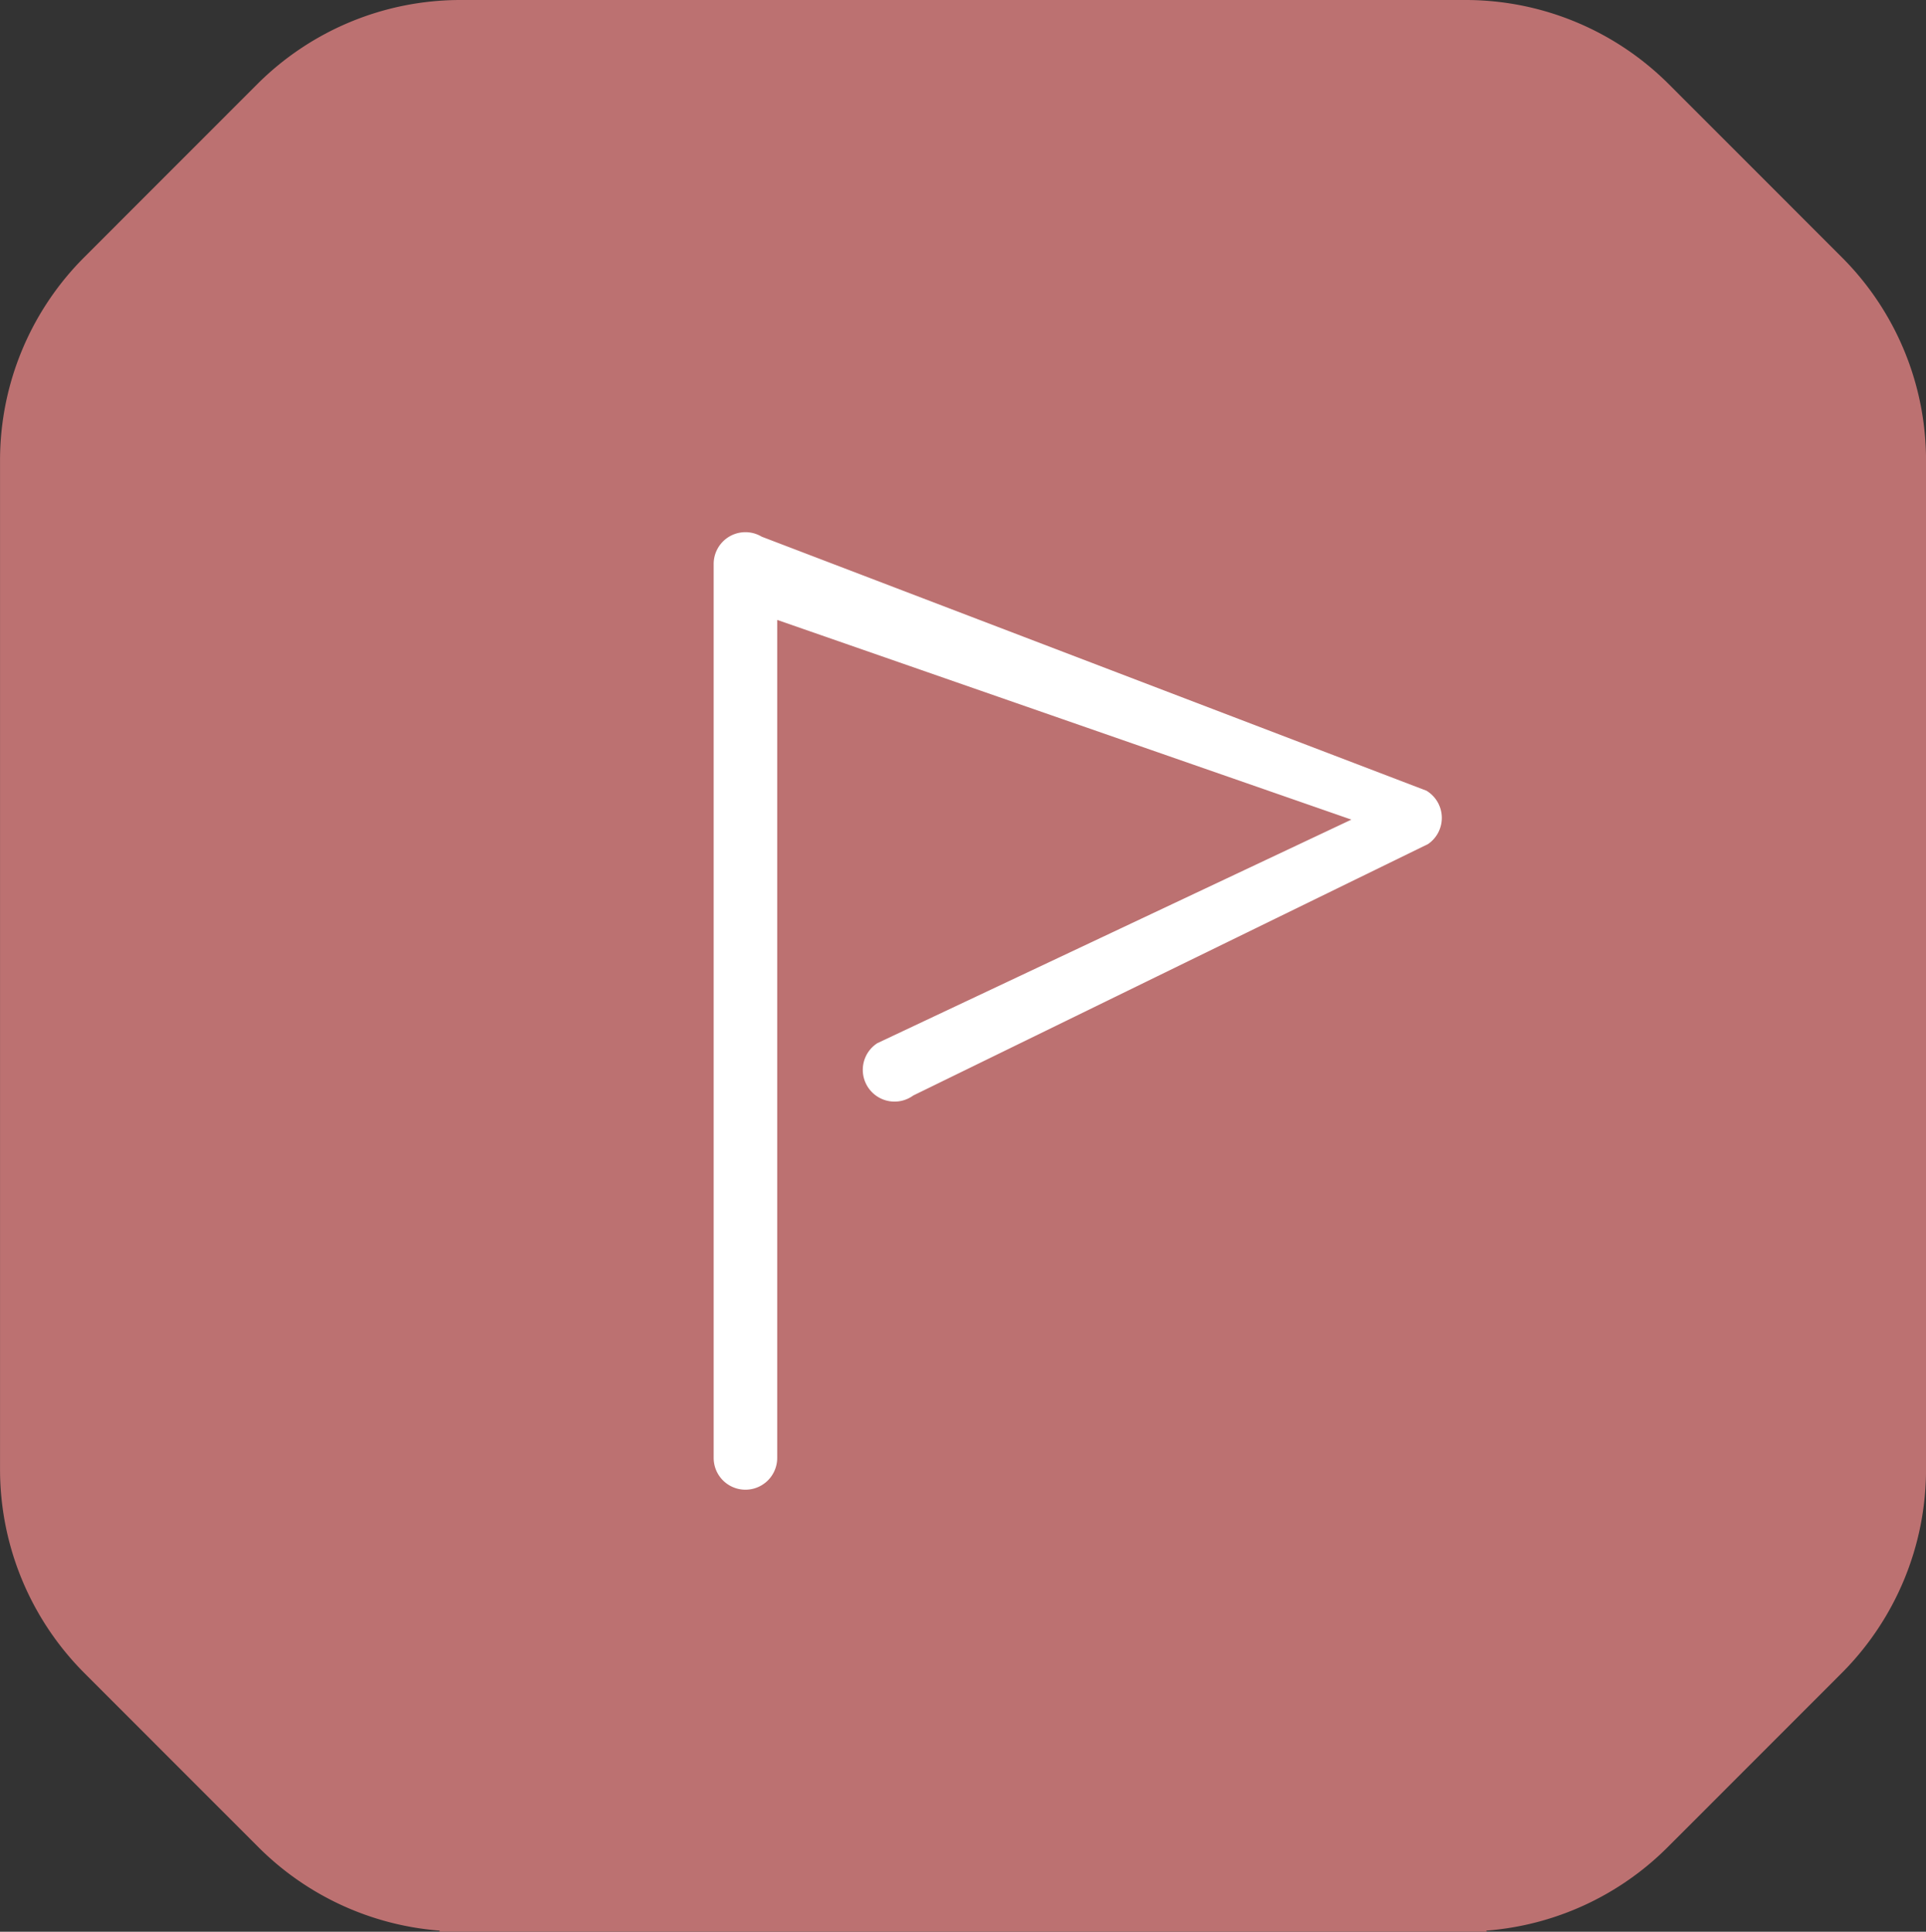
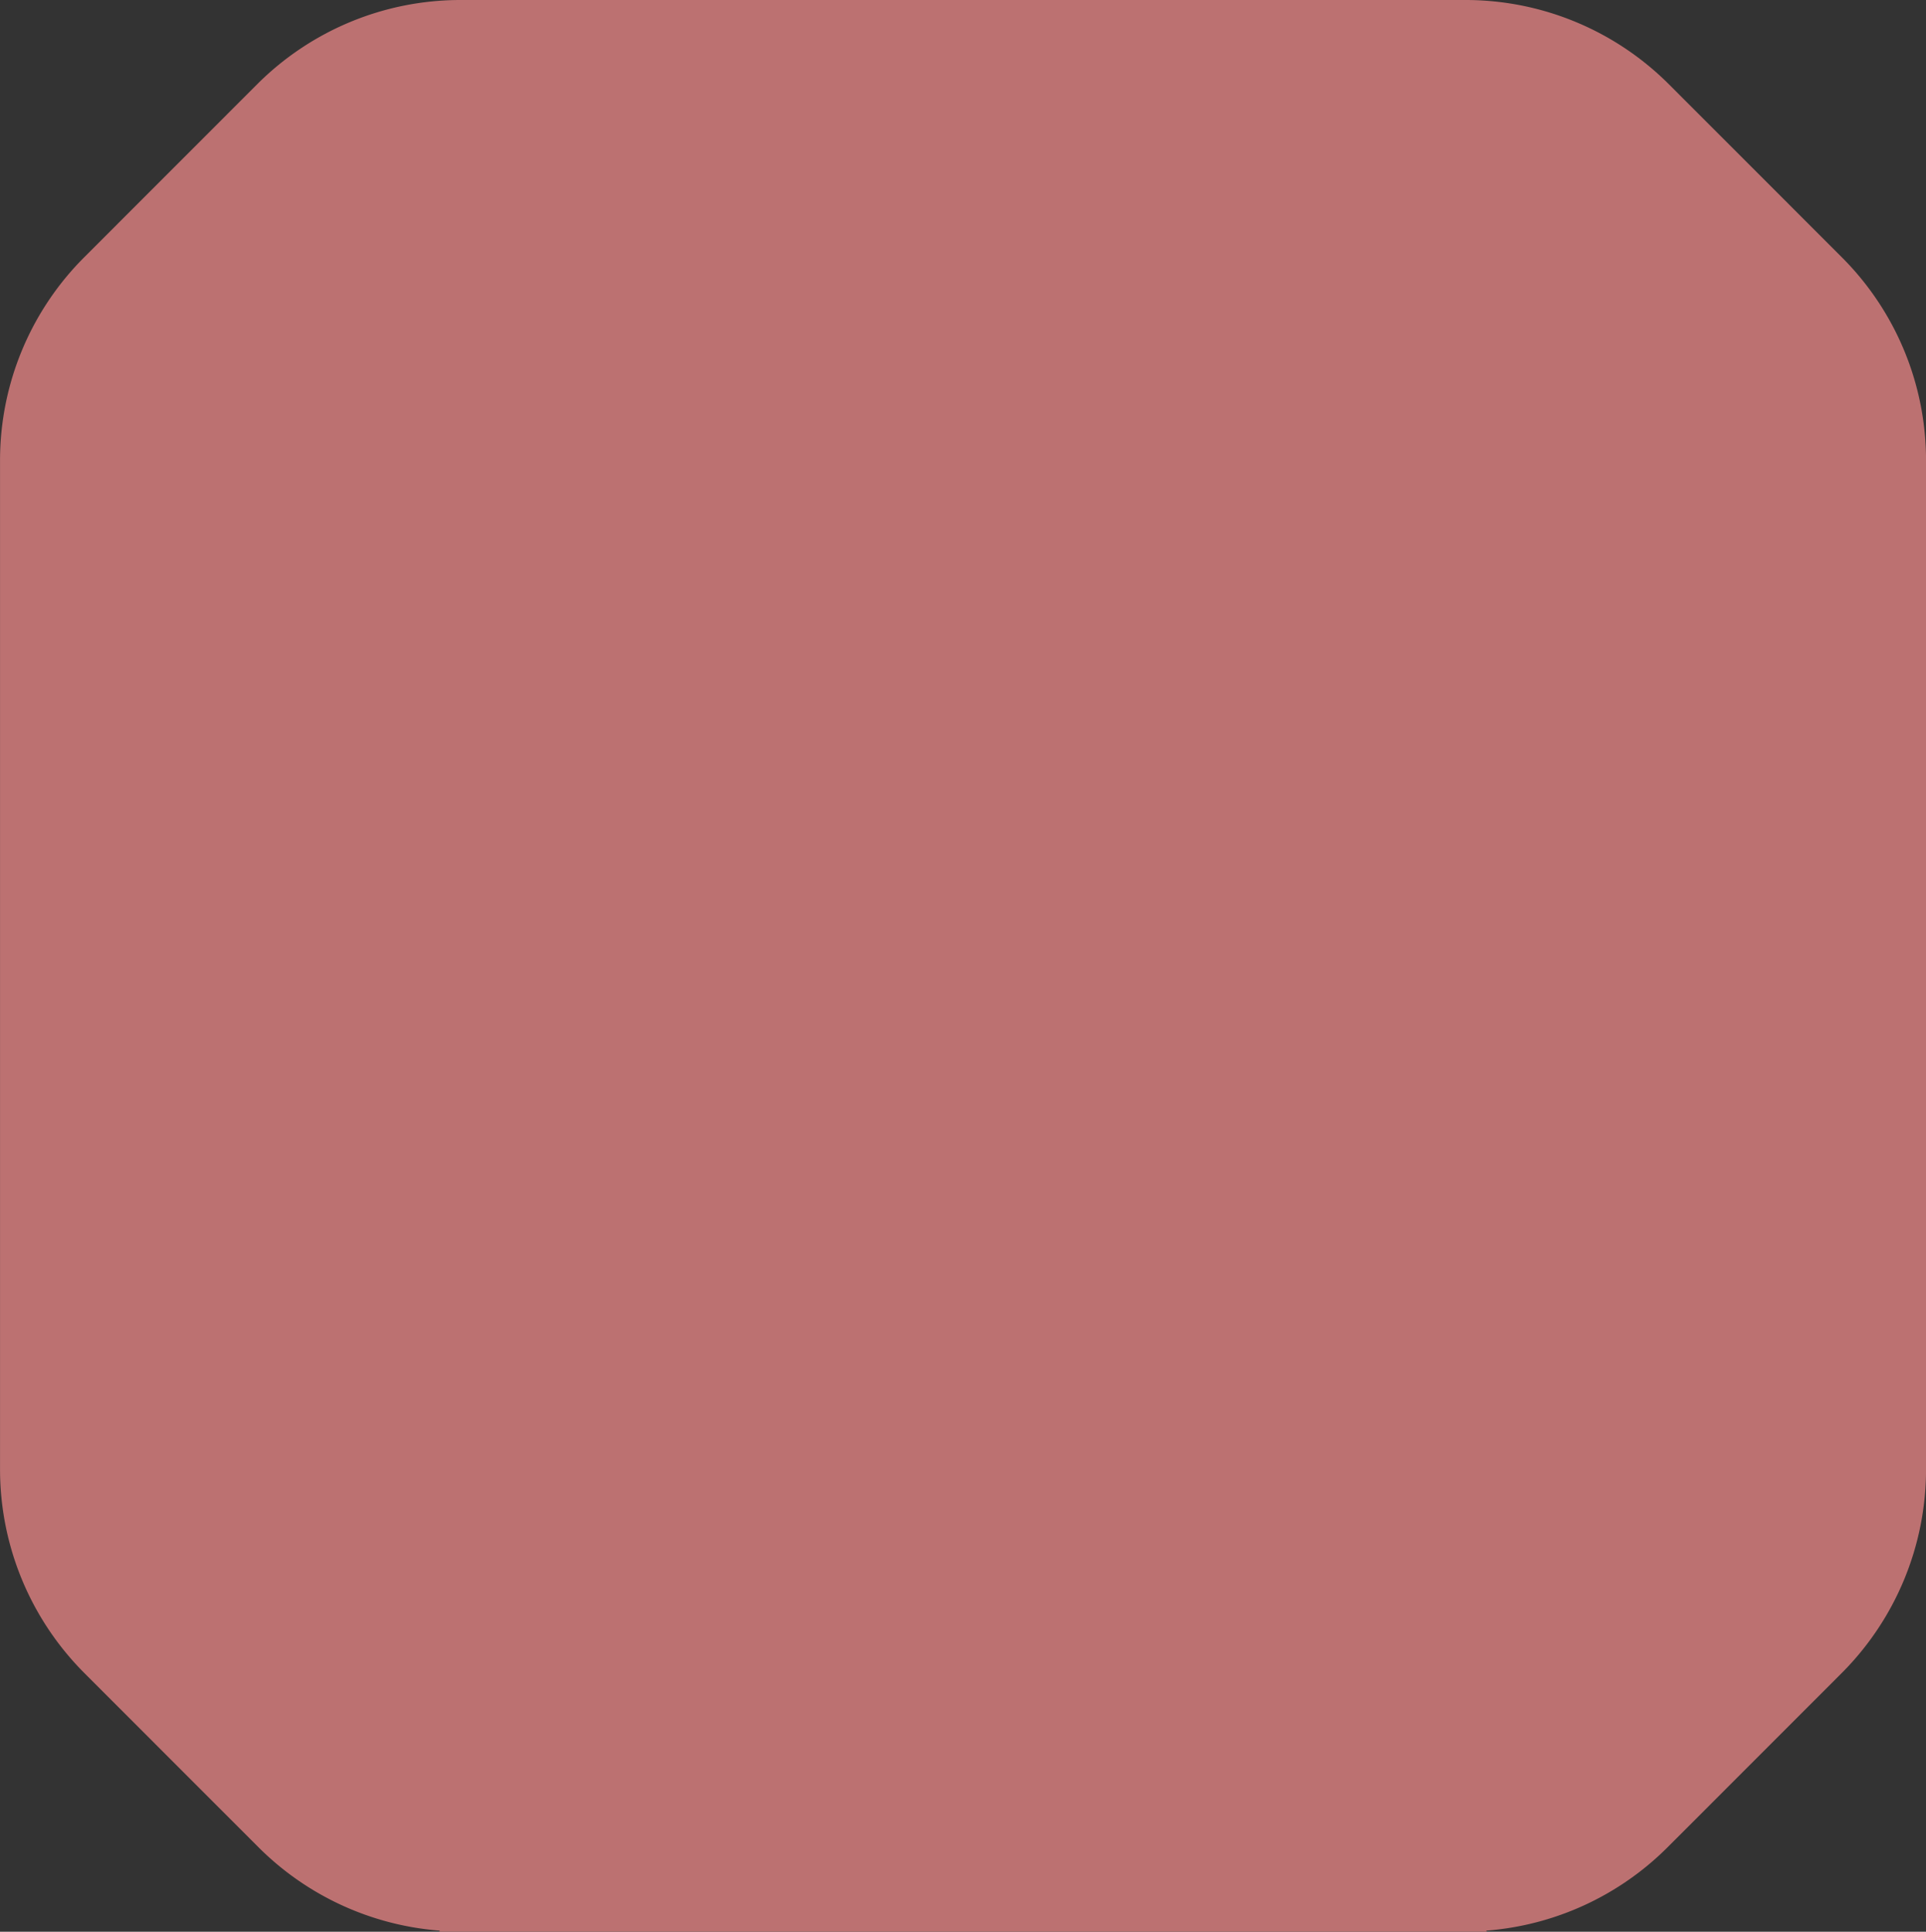
<svg xmlns="http://www.w3.org/2000/svg" width="47.379" height="47.524" viewBox="0 0 47.379 47.524">
  <rect x="0" y="0" width="47.379" height="47.524" fill="#333333" stroke="none" />
  <g id="グループ_651" data-name="グループ 651" transform="translate(-87 -1663.326)">
    <path id="パス_1312" data-name="パス 1312" d="M721.549,171.05l-4.258-4.26a7.073,7.073,0,0,0-5-2.072H687.565a7.071,7.071,0,0,0-5,2.072l-4.258,4.26a7.062,7.062,0,0,0-2.068,4.994v24.823a7.09,7.09,0,0,0,2.076,5.013l4.286,4.288a7.071,7.071,0,0,0,4.458,2.047l-.018.027h25.774l-.017-.027a7.071,7.071,0,0,0,4.458-2.047l4.286-4.288a7.091,7.091,0,0,0,2.076-5.013V176.044A7.064,7.064,0,0,0,721.549,171.05Z" transform="translate(-589.238 1498.608)" fill="#bc7171" />
    <g id="グループ_644" data-name="グループ 644" transform="translate(-1046.74 1468.881)">
-       <path id="パス_547" data-name="パス 547" d="M1161.749,239.557a.781.781,0,0,1-.781-.781V216.782a.781.781,0,0,1,1.183-.67l16.35,6.248a.781.781,0,0,1,.041,1.313l-12.664,6.186a.781.781,0,1,1-.884-1.287l11.662-5.5-14.125-4.913v20.615A.781.781,0,0,1,1161.749,239.557Z" transform="translate(-9.672 -8.463)" fill="#fff" />
-     </g>
+       </g>
  </g>
</svg>